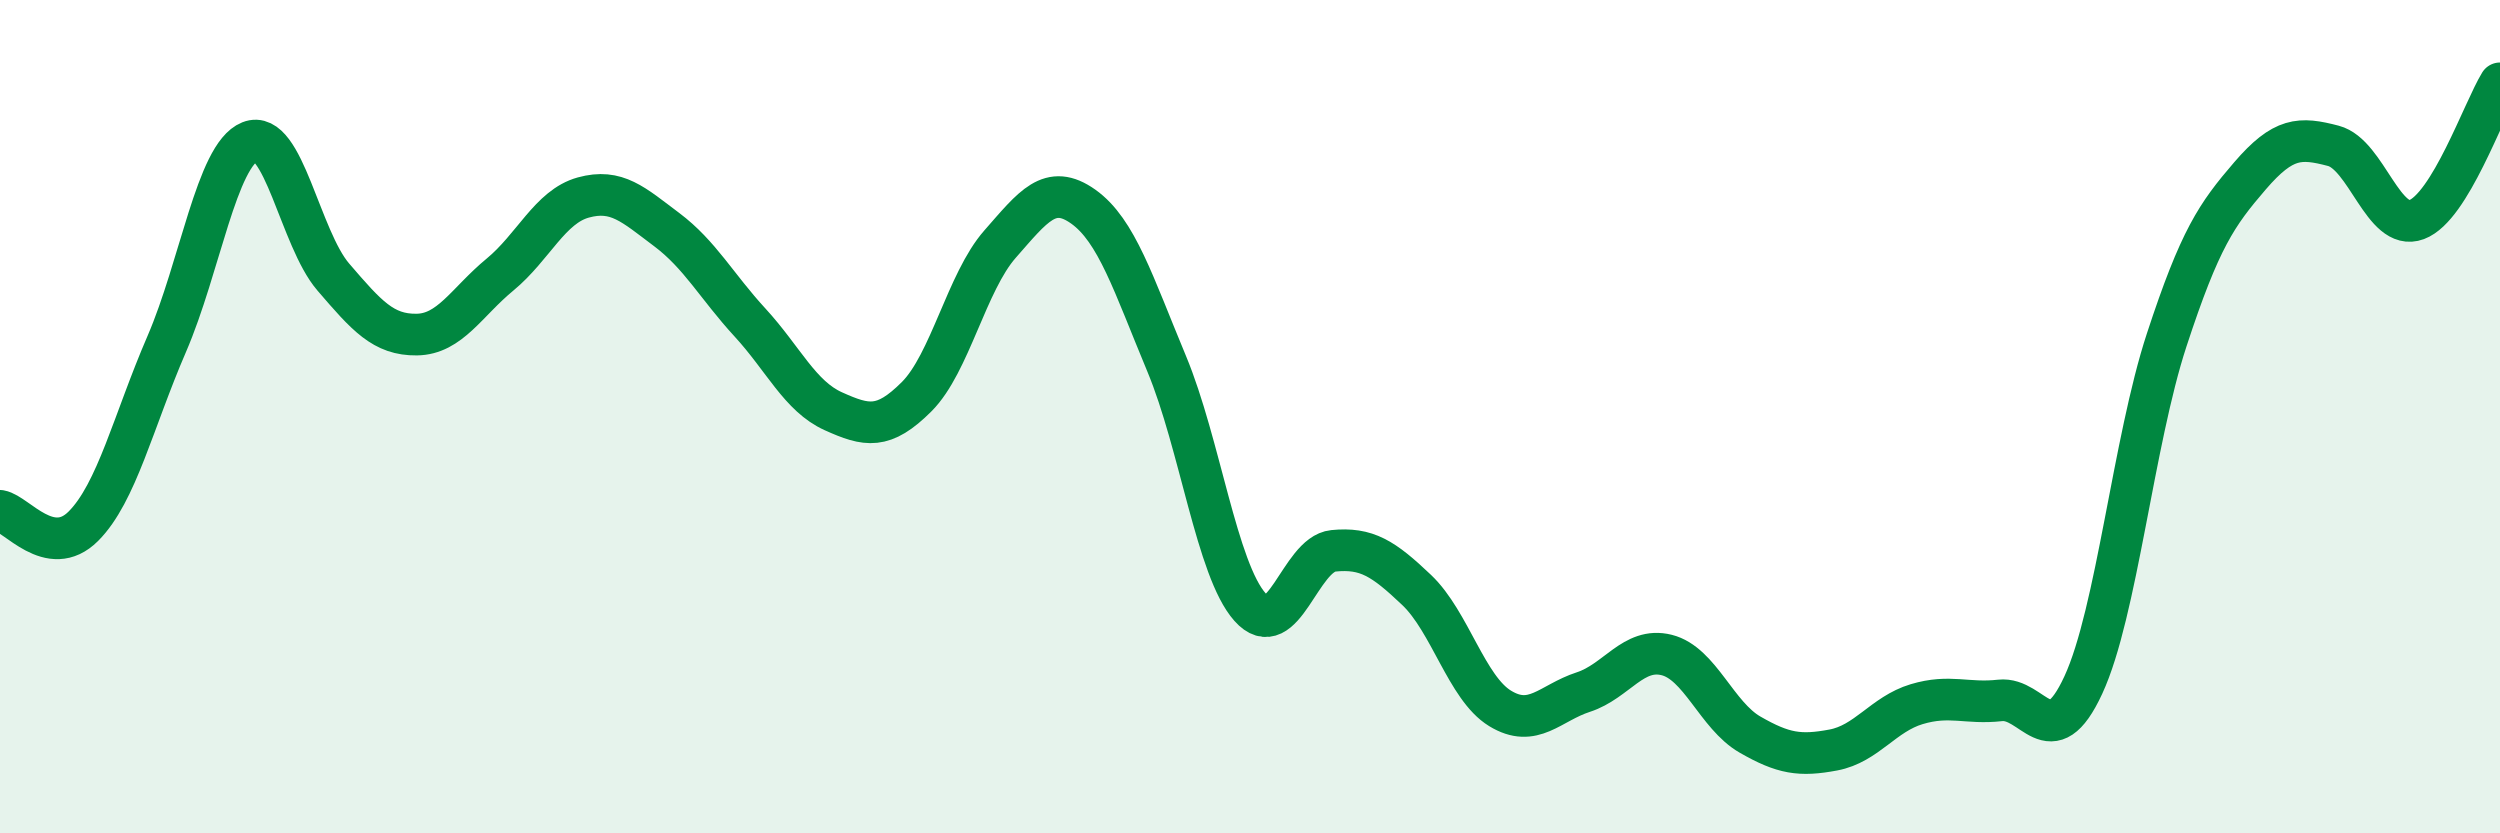
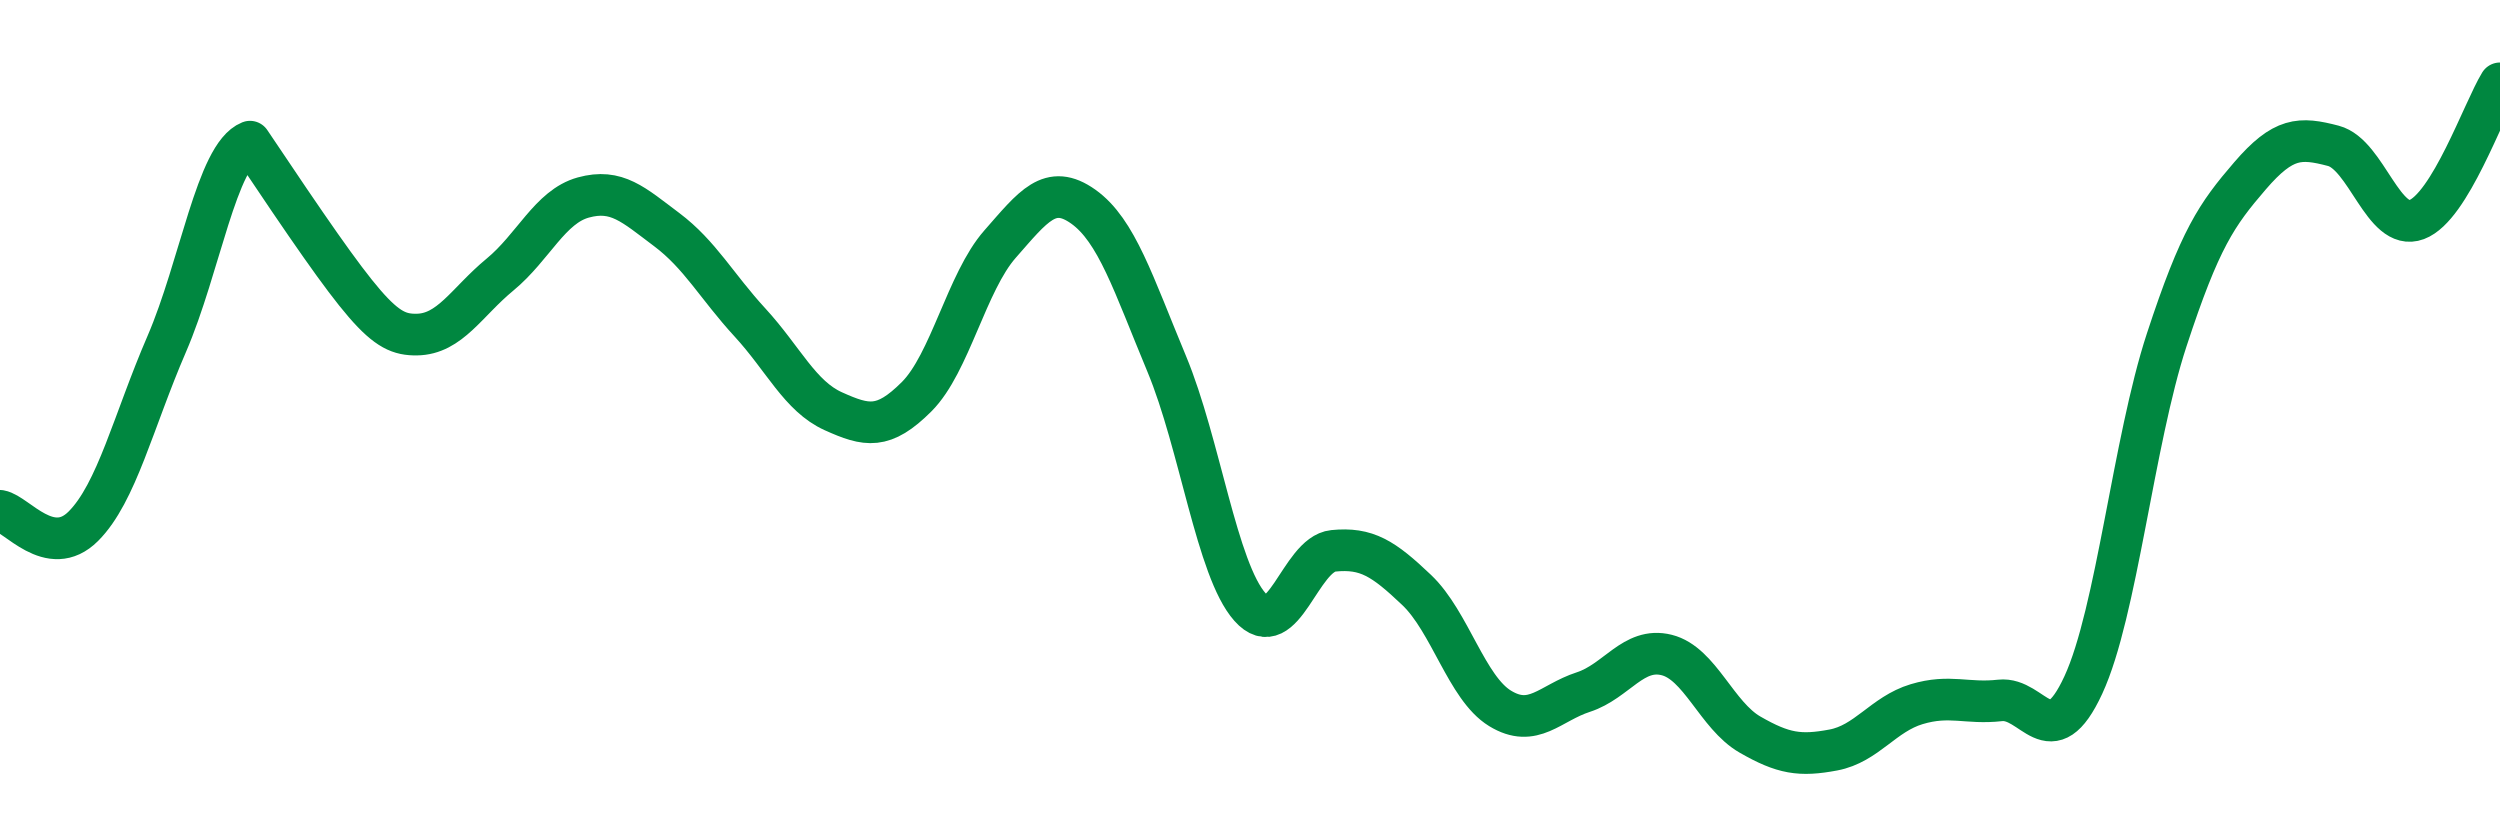
<svg xmlns="http://www.w3.org/2000/svg" width="60" height="20" viewBox="0 0 60 20">
-   <path d="M 0,12.26 C 0.4,12.33 1.2,13.43 2,12.63 C 2.8,11.83 3.2,10.11 4,8.26 C 4.8,6.41 5.2,3.72 6,3.4 C 6.8,3.08 7.2,5.72 8,6.65 C 8.8,7.58 9.2,8.04 10,8.03 C 10.8,8.02 11.2,7.25 12,6.59 C 12.8,5.93 13.2,4.96 14,4.74 C 14.8,4.52 15.2,4.91 16,5.51 C 16.8,6.11 17.2,6.87 18,7.74 C 18.8,8.61 19.2,9.51 20,9.87 C 20.8,10.23 21.2,10.32 22,9.52 C 22.8,8.72 23.2,6.77 24,5.86 C 24.8,4.95 25.2,4.39 26,4.96 C 26.8,5.53 27.2,6.81 28,8.73 C 28.8,10.65 29.2,13.67 30,14.57 C 30.8,15.47 31.2,13.3 32,13.22 C 32.8,13.14 33.2,13.4 34,14.16 C 34.8,14.92 35.2,16.51 36,17 C 36.8,17.49 37.2,16.87 38,16.61 C 38.8,16.35 39.2,15.52 40,15.72 C 40.8,15.92 41.2,17.17 42,17.63 C 42.8,18.09 43.2,18.15 44,18 C 44.8,17.85 45.2,17.14 46,16.9 C 46.8,16.66 47.2,16.9 48,16.81 C 48.8,16.72 49.2,18.17 50,16.44 C 50.8,14.71 51.2,10.6 52,8.16 C 52.8,5.72 53.2,5.15 54,4.22 C 54.8,3.29 55.2,3.29 56,3.5 C 56.8,3.71 57.2,5.57 58,5.27 C 58.8,4.97 59.6,2.65 60,2L60 20L0 20Z" fill="#008740" opacity="0.1" stroke-linecap="round" stroke-linejoin="round" />
-   <path d="M 0,12.26 C 0.4,12.33 1.2,13.43 2,12.63 C 2.8,11.83 3.2,10.11 4,8.26 C 4.8,6.41 5.2,3.72 6,3.4 C 6.8,3.08 7.2,5.72 8,6.65 C 8.8,7.58 9.2,8.04 10,8.03 C 10.8,8.02 11.2,7.25 12,6.59 C 12.8,5.93 13.2,4.96 14,4.74 C 14.8,4.52 15.2,4.91 16,5.51 C 16.8,6.11 17.2,6.87 18,7.74 C 18.8,8.61 19.2,9.51 20,9.87 C 20.8,10.23 21.2,10.32 22,9.52 C 22.8,8.72 23.2,6.77 24,5.86 C 24.8,4.95 25.2,4.39 26,4.96 C 26.8,5.53 27.2,6.81 28,8.73 C 28.8,10.65 29.2,13.67 30,14.57 C 30.8,15.47 31.2,13.3 32,13.22 C 32.8,13.14 33.2,13.4 34,14.16 C 34.8,14.92 35.2,16.51 36,17 C 36.8,17.49 37.2,16.87 38,16.61 C 38.8,16.35 39.2,15.52 40,15.72 C 40.8,15.92 41.2,17.17 42,17.63 C 42.8,18.09 43.2,18.15 44,18 C 44.8,17.85 45.2,17.14 46,16.9 C 46.8,16.66 47.2,16.9 48,16.81 C 48.8,16.72 49.2,18.17 50,16.44 C 50.8,14.71 51.2,10.6 52,8.16 C 52.8,5.72 53.2,5.15 54,4.22 C 54.8,3.29 55.2,3.29 56,3.5 C 56.8,3.71 57.2,5.57 58,5.27 C 58.8,4.97 59.6,2.65 60,2" stroke="#008740" stroke-width="1" fill="none" stroke-linecap="round" stroke-linejoin="round" />
+   <path d="M 0,12.26 C 0.4,12.33 1.2,13.43 2,12.63 C 2.8,11.83 3.2,10.11 4,8.26 C 4.8,6.41 5.2,3.72 6,3.4 C 8.8,7.58 9.2,8.04 10,8.03 C 10.8,8.02 11.2,7.25 12,6.59 C 12.8,5.93 13.2,4.96 14,4.74 C 14.8,4.52 15.2,4.91 16,5.51 C 16.8,6.11 17.2,6.87 18,7.74 C 18.8,8.61 19.2,9.51 20,9.87 C 20.8,10.23 21.2,10.32 22,9.52 C 22.8,8.72 23.2,6.77 24,5.86 C 24.8,4.95 25.2,4.39 26,4.96 C 26.8,5.53 27.2,6.81 28,8.73 C 28.8,10.65 29.2,13.67 30,14.57 C 30.8,15.47 31.2,13.3 32,13.22 C 32.8,13.14 33.2,13.4 34,14.16 C 34.8,14.92 35.2,16.51 36,17 C 36.8,17.49 37.2,16.87 38,16.61 C 38.8,16.35 39.2,15.52 40,15.72 C 40.8,15.92 41.2,17.17 42,17.63 C 42.8,18.09 43.2,18.15 44,18 C 44.8,17.85 45.2,17.14 46,16.9 C 46.8,16.66 47.2,16.9 48,16.81 C 48.8,16.72 49.2,18.17 50,16.44 C 50.8,14.71 51.2,10.6 52,8.16 C 52.8,5.72 53.2,5.15 54,4.22 C 54.8,3.29 55.2,3.29 56,3.5 C 56.8,3.71 57.2,5.57 58,5.27 C 58.8,4.97 59.6,2.65 60,2" stroke="#008740" stroke-width="1" fill="none" stroke-linecap="round" stroke-linejoin="round" />
</svg>